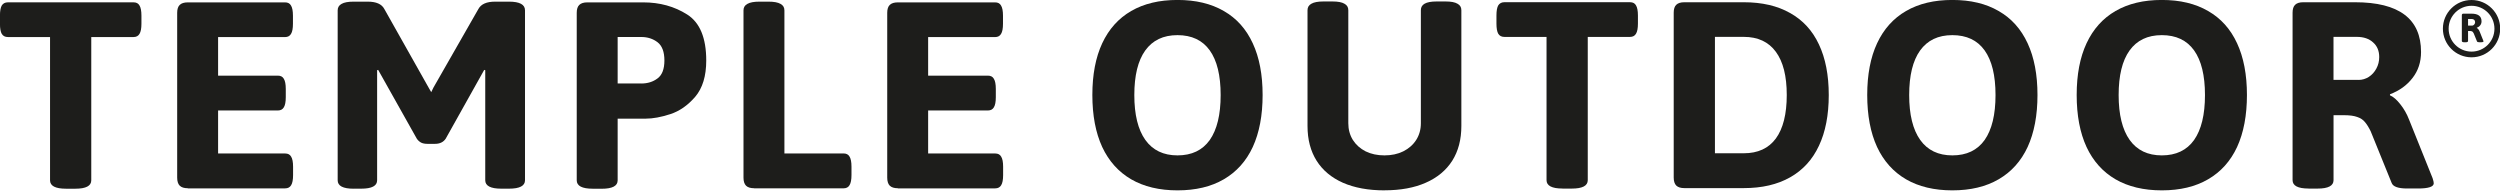
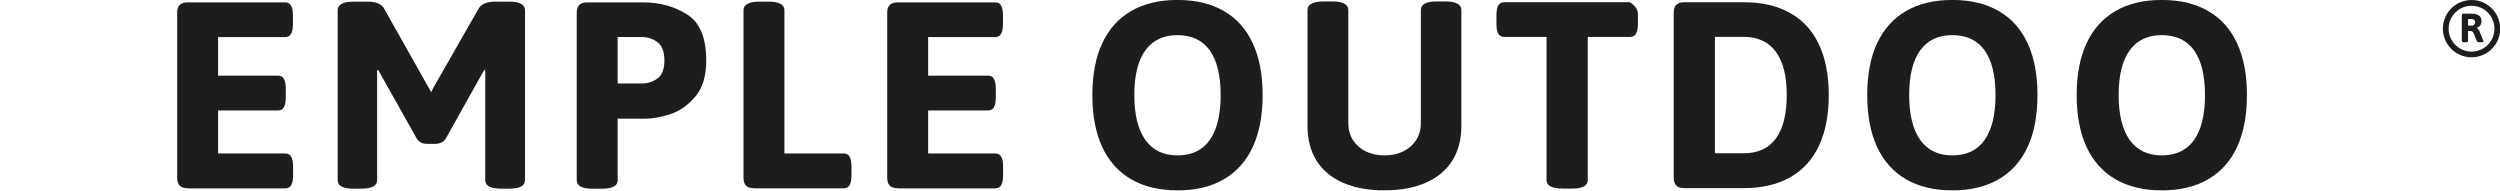
<svg xmlns="http://www.w3.org/2000/svg" fill="none" viewBox="0 0 747 57" height="57" width="747">
  <g clip-path="url(#clip0_151_618)">
    <path fill="#1D1D1B" d="M268.278 56.245C267.18 56.245 266.38 55.987 265.863 55.483C265.36 54.98 265.102 54.179 265.102 53.068V3.836C265.102 2.738 265.36 1.95 265.863 1.472C266.367 0.969 267.168 0.71 268.278 0.71H297.331C298.17 0.71 298.764 1.02 299.112 1.653C299.5 2.273 299.694 3.293 299.694 4.688V7.103C299.694 8.498 299.5 9.518 299.112 10.138C298.751 10.758 298.157 11.081 297.331 11.081H277.329V22.602H295.187C296.026 22.602 296.62 22.911 296.969 23.544C297.356 24.164 297.55 25.184 297.55 26.579V29.033C297.55 30.428 297.356 31.448 296.969 32.068C296.607 32.688 296.014 33.011 295.187 33.011H277.329V45.862H297.369C298.209 45.862 298.803 46.172 299.151 46.804C299.539 47.424 299.732 48.432 299.732 49.801V52.306C299.732 53.701 299.539 54.721 299.151 55.341C298.79 55.961 298.196 56.284 297.369 56.284H268.265L268.278 56.245Z" />
    <path fill="#1D1D1B" d="M225.332 56.245C224.234 56.245 223.421 55.987 222.917 55.483C222.414 54.98 222.155 54.179 222.155 53.068V3.087C222.155 2.221 222.543 1.589 223.317 1.162C224.092 0.71 225.293 0.491 226.933 0.491H229.606C231.246 0.491 232.446 0.71 233.221 1.162C233.996 1.576 234.383 2.221 234.383 3.087V45.849H252.06C252.886 45.849 253.493 46.159 253.842 46.791C254.229 47.411 254.423 48.419 254.423 49.788V52.293C254.423 53.688 254.229 54.708 253.842 55.328C253.493 55.948 252.886 56.271 252.06 56.271H225.332V56.245Z" />
    <path fill="#1D1D1B" d="M177.105 56.387C173.915 56.387 172.327 55.548 172.327 53.882V3.836C172.327 2.738 172.585 1.95 173.089 1.472C173.593 0.969 174.393 0.71 175.504 0.71H192.199C197.132 0.71 201.509 1.911 205.318 4.327C209.127 6.742 211.025 11.327 211.025 18.081C211.025 22.718 209.928 26.334 207.72 28.93C205.512 31.487 203.032 33.218 200.269 34.109C197.532 35 195.091 35.452 192.948 35.452H184.555V53.895C184.555 55.561 182.967 56.4 179.778 56.4H177.105V56.387ZM191.605 24.952C193.503 24.952 195.13 24.448 196.473 23.428C197.842 22.421 198.526 20.625 198.526 18.068C198.526 15.511 197.842 13.664 196.473 12.618C195.104 11.572 193.49 11.055 191.605 11.055H184.555V24.939H191.605V24.952Z" />
    <path fill="#1D1D1B" d="M105.674 56.387C102.485 56.387 100.896 55.548 100.896 53.882V3.087C100.896 2.221 101.284 1.589 102.059 1.162C102.833 0.71 104.034 0.491 105.674 0.491H109.871C112.401 0.491 114.054 1.214 114.829 2.673L128.18 26.373L128.852 27.535L129.523 26.153L142.952 2.673C143.752 1.214 145.418 0.491 147.949 0.491H152.094C155.27 0.491 156.871 1.356 156.871 3.074V53.869C156.871 55.535 155.283 56.374 152.094 56.374H149.769C146.593 56.374 144.992 55.535 144.992 53.869V20.974L144.682 20.884L133.164 41.458C132.48 42.465 131.421 42.981 129.988 42.981H127.715C126.966 42.981 126.347 42.865 125.843 42.62C125.339 42.349 124.9 41.961 124.552 41.458L112.995 20.884L112.685 20.974V53.869C112.685 55.535 111.11 56.374 107.959 56.374H105.687L105.674 56.387Z" />
    <path fill="#1D1D1B" d="M56.117 56.245C55.019 56.245 54.219 55.987 53.702 55.483C53.199 54.98 52.94 54.179 52.94 53.068V3.836C52.94 2.738 53.199 1.95 53.702 1.472C54.206 0.969 55.006 0.71 56.117 0.71H85.169C86.009 0.71 86.603 1.02 86.951 1.653C87.339 2.273 87.532 3.293 87.532 4.688V7.103C87.532 8.498 87.339 9.518 86.951 10.138C86.59 10.758 85.996 11.081 85.169 11.081H65.168V22.602H83.026C83.865 22.602 84.459 22.911 84.808 23.544C85.195 24.164 85.389 25.184 85.389 26.579V29.033C85.389 30.428 85.195 31.448 84.808 32.068C84.446 32.688 83.852 33.011 83.026 33.011H65.168V45.862H85.208C86.047 45.862 86.641 46.172 86.99 46.804C87.377 47.424 87.571 48.432 87.571 49.801V52.306C87.571 53.701 87.377 54.721 86.99 55.341C86.629 55.961 86.034 56.284 85.208 56.284H56.104L56.117 56.245Z" />
-     <path fill="#1D1D1B" d="M19.73 56.387C16.541 56.387 14.953 55.548 14.953 53.882V11.068H2.363C1.524 11.068 0.917 10.758 0.53 10.125C0.168 9.505 -0.013 8.485 -0.013 7.09V4.675C-0.013 3.28 0.168 2.26 0.53 1.64C0.917 1.02 1.524 0.697 2.363 0.697H39.899C40.738 0.697 41.332 1.007 41.681 1.64C42.068 2.26 42.262 3.28 42.262 4.675V7.09C42.262 8.485 42.068 9.505 41.681 10.125C41.319 10.745 40.725 11.068 39.899 11.068H27.271V53.882C27.271 55.548 25.683 56.387 22.493 56.387H19.73Z" />
-     <path fill="#1D1D1B" d="M689.798 56.336C686.622 56.336 685.021 55.496 685.021 53.83V3.797C685.021 2.699 685.279 1.911 685.783 1.434C686.286 0.93 687.087 0.672 688.197 0.672H703.679C716.837 0.672 723.409 5.631 723.409 15.537C723.409 18.546 722.557 21.129 720.865 23.299C719.2 25.469 716.953 27.096 714.125 28.168V28.478C715.107 28.891 716.14 29.782 717.211 31.151C718.309 32.52 719.187 34.07 719.845 35.788L726.857 53.236C727.089 53.947 727.205 54.45 727.205 54.76C727.205 55.806 725.63 56.323 722.479 56.323H719.226C716.579 56.323 715.042 55.767 714.629 54.67L708.341 39.184C707.747 37.996 707.165 37.066 706.597 36.421C706.055 35.762 705.306 35.271 704.325 34.948C703.343 34.587 702.014 34.419 700.348 34.419H697.262V53.843C697.262 55.509 695.674 56.349 692.484 56.349H689.811L689.798 56.336ZM704.751 23.88C705.823 23.88 706.83 23.583 707.785 22.989C708.741 22.369 709.503 21.529 710.058 20.483C710.626 19.437 710.91 18.301 710.91 17.048C710.91 15.201 710.303 13.742 709.077 12.67C707.889 11.572 706.262 11.017 704.209 11.017H697.249V23.867H704.751V23.88Z" />
    <path fill="#1D1D1B" d="M645.949 56.878C640.539 56.878 635.916 55.78 632.107 53.572C628.324 51.363 625.444 48.16 623.456 43.924C621.493 39.662 620.512 34.496 620.512 28.387C620.512 22.279 621.493 17.164 623.456 12.941C625.444 8.679 628.337 5.476 632.107 3.293C635.916 1.085 640.526 -0.013 645.949 -0.013C651.372 -0.013 656.008 1.085 659.778 3.293C663.587 5.463 666.479 8.679 668.442 12.941C670.405 17.164 671.386 22.317 671.386 28.387C671.386 34.458 670.405 39.662 668.442 43.924C666.479 48.148 663.587 51.363 659.778 53.572C655.995 55.78 651.385 56.878 645.949 56.878ZM645.949 46.43C650.197 46.43 653.412 44.893 655.594 41.832C657.764 38.732 658.848 34.264 658.848 28.4C658.848 22.537 657.764 18.094 655.594 15.059C653.425 12.024 650.21 10.5 645.949 10.5C641.688 10.5 638.511 12.037 636.303 15.098C634.134 18.133 633.05 22.563 633.05 28.4C633.05 34.238 634.147 38.745 636.355 41.832C638.55 44.893 641.752 46.43 645.949 46.43Z" />
    <path fill="#1D1D1B" d="M583.363 56.878C577.953 56.878 573.33 55.78 569.521 53.572C565.738 51.363 562.858 48.16 560.87 43.924C558.907 39.662 557.926 34.496 557.926 28.387C557.926 22.279 558.907 17.164 560.87 12.941C562.858 8.679 565.751 5.476 569.521 3.293C573.33 1.085 577.94 -0.013 583.363 -0.013C588.786 -0.013 593.422 1.085 597.192 3.293C601.001 5.463 603.893 8.679 605.856 12.941C607.819 17.164 608.8 22.317 608.8 28.387C608.8 34.458 607.819 39.662 605.856 43.924C603.893 48.148 601.001 51.363 597.192 53.572C593.409 55.78 588.799 56.878 583.363 56.878ZM583.363 46.43C587.624 46.43 590.826 44.893 593.008 41.832C595.178 38.732 596.262 34.264 596.262 28.4C596.262 22.537 595.178 18.094 593.008 15.059C590.839 12.024 587.624 10.5 583.363 10.5C579.102 10.5 575.925 12.037 573.717 15.098C571.548 18.133 570.464 22.563 570.464 28.4C570.464 34.238 571.561 38.745 573.769 41.832C575.964 44.893 579.166 46.43 583.363 46.43Z" />
    <path fill="#1D1D1B" d="M503.281 56.207C502.183 56.207 501.383 55.948 500.866 55.445C500.363 54.941 500.104 54.14 500.104 53.029V3.797C500.104 2.699 500.363 1.911 500.866 1.434C501.37 0.93 502.17 0.672 503.281 0.672H521.048C526.497 0.672 531.107 1.744 534.877 3.887C538.686 6.006 541.553 9.131 543.49 13.264C545.452 17.397 546.434 22.447 546.434 28.4C546.434 34.354 545.452 39.443 543.49 43.576C541.553 47.709 538.686 50.847 534.877 52.991C531.094 55.135 526.484 56.207 521.048 56.207H503.281ZM521.035 45.797C525.258 45.797 528.46 44.325 530.629 41.38C532.798 38.41 533.883 34.07 533.883 28.387C533.883 22.705 532.798 18.43 530.629 15.485C528.46 12.515 525.258 11.017 521.035 11.017H512.423V45.797H521.035Z" />
-     <path fill="#1D1D1B" d="M466.881 56.336C463.705 56.336 462.104 55.496 462.104 53.83V11.03H449.515C448.675 11.03 448.068 10.72 447.681 10.087C447.319 9.467 447.139 8.447 447.139 7.052V4.637C447.139 3.242 447.319 2.221 447.681 1.601C448.068 0.982 448.675 0.659 449.515 0.659H487.05C487.89 0.659 488.484 0.969 488.832 1.601C489.22 2.221 489.413 3.242 489.413 4.637V7.052C489.413 8.447 489.22 9.467 488.832 10.087C488.471 10.707 487.877 11.03 487.05 11.03H474.422V53.843C474.422 55.509 472.834 56.349 469.645 56.349H466.881V56.336Z" />
+     <path fill="#1D1D1B" d="M466.881 56.336C463.705 56.336 462.104 55.496 462.104 53.83V11.03H449.515C448.675 11.03 448.068 10.72 447.681 10.087C447.319 9.467 447.139 8.447 447.139 7.052V4.637C447.139 3.242 447.319 2.221 447.681 1.601C448.068 0.982 448.675 0.659 449.515 0.659H487.05C489.22 2.221 489.413 3.242 489.413 4.637V7.052C489.413 8.447 489.22 9.467 488.832 10.087C488.471 10.707 487.877 11.03 487.05 11.03H474.422V53.843C474.422 55.509 472.834 56.349 469.645 56.349H466.881V56.336Z" />
    <path fill="#1D1D1B" d="M413.67 56.878C408.854 56.878 404.709 56.116 401.261 54.605C397.839 53.081 395.218 50.898 393.411 48.044C391.59 45.151 390.686 41.69 390.686 37.648V3.035C390.686 2.17 391.073 1.537 391.848 1.111C392.623 0.659 393.824 0.439 395.464 0.439H398.136C399.776 0.439 400.964 0.659 401.713 1.111C402.488 1.524 402.875 2.17 402.875 3.035V36.834C402.875 38.681 403.327 40.334 404.218 41.793C405.148 43.253 406.426 44.402 408.053 45.229C409.693 46.029 411.565 46.43 413.67 46.43C415.775 46.43 417.66 46.029 419.287 45.229C420.952 44.389 422.244 43.253 423.173 41.793C424.09 40.334 424.555 38.681 424.555 36.834V3.035C424.555 2.17 424.929 1.537 425.665 1.111C426.44 0.659 427.641 0.439 429.281 0.439H431.915C433.555 0.439 434.743 0.659 435.492 1.111C436.266 1.524 436.654 2.17 436.654 3.035V37.635C436.654 41.677 435.75 45.151 433.929 48.031C432.109 50.886 429.474 53.081 426.027 54.592C422.605 56.116 418.486 56.865 413.67 56.865V56.878Z" />
    <path fill="#1D1D1B" d="M351.833 56.878C346.423 56.878 341.8 55.78 337.991 53.572C334.208 51.363 331.328 48.16 329.34 43.924C327.377 39.662 326.396 34.496 326.396 28.387C326.396 22.279 327.377 17.164 329.34 12.941C331.328 8.679 334.221 5.476 337.991 3.293C341.8 1.085 346.41 -0.013 351.833 -0.013C357.256 -0.013 361.892 1.085 365.675 3.293C369.484 5.463 372.364 8.679 374.326 12.941C376.289 17.164 377.27 22.317 377.27 28.387C377.27 34.458 376.289 39.662 374.326 43.924C372.364 48.148 369.471 51.363 365.675 53.572C361.892 55.78 357.282 56.878 351.833 56.878ZM351.833 46.43C356.094 46.43 359.296 44.893 361.479 41.832C363.648 38.732 364.732 34.264 364.732 28.4C364.732 22.537 363.648 18.094 361.479 15.059C359.309 12.024 356.094 10.5 351.833 10.5C347.572 10.5 344.396 12.037 342.188 15.098C340.018 18.133 338.934 22.563 338.934 28.4C338.934 34.238 340.031 38.745 342.239 41.832C344.447 44.893 347.637 46.43 351.833 46.43Z" />
    <path fill="#1D1D1B" d="M736.331 12.631C735.84 12.631 735.595 12.502 735.595 12.243V4.559C735.595 4.391 735.633 4.275 735.711 4.197C735.788 4.12 735.918 4.081 736.085 4.081H738.461C740.476 4.081 741.483 4.843 741.483 6.367C741.483 6.832 741.354 7.22 741.095 7.555C740.837 7.891 740.501 8.137 740.062 8.304V8.356C740.217 8.421 740.372 8.563 740.54 8.769C740.708 8.976 740.85 9.221 740.94 9.48L742.012 12.153C742.051 12.256 742.064 12.347 742.064 12.386C742.064 12.541 741.818 12.631 741.341 12.631H740.837C740.437 12.631 740.192 12.541 740.127 12.373L739.159 9.996C739.068 9.815 738.978 9.673 738.887 9.57C738.81 9.467 738.694 9.389 738.539 9.338C738.384 9.286 738.19 9.26 737.932 9.26H737.454V12.243C737.454 12.502 737.209 12.631 736.718 12.631H736.305H736.331ZM738.616 7.659C738.784 7.659 738.939 7.607 739.081 7.517C739.223 7.426 739.339 7.297 739.43 7.129C739.52 6.974 739.559 6.793 739.559 6.6C739.559 6.315 739.468 6.096 739.275 5.928C739.094 5.76 738.849 5.67 738.526 5.67H737.454V7.646H738.603L738.616 7.659Z" />
    <path fill="#1D1D1B" d="M738.497 15.421C742.281 15.421 745.341 12.36 745.341 8.576C745.341 4.792 742.281 1.731 738.497 1.731C734.714 1.731 731.654 4.792 731.654 8.576C731.654 12.36 734.714 15.421 738.497 15.421ZM738.497 17.125C743.223 17.125 747.058 13.29 747.058 8.563C747.058 3.836 743.223 0 738.497 0C733.771 0 729.937 3.836 729.937 8.563C729.937 13.29 733.771 17.125 738.497 17.125Z" clip-rule="evenodd" fill-rule="evenodd" />
  </g>
  <defs>
    <clipPath id="clip0_151_618">
      <rect fill="white" height="56.878" width="747" />
    </clipPath>
  </defs>
</svg>